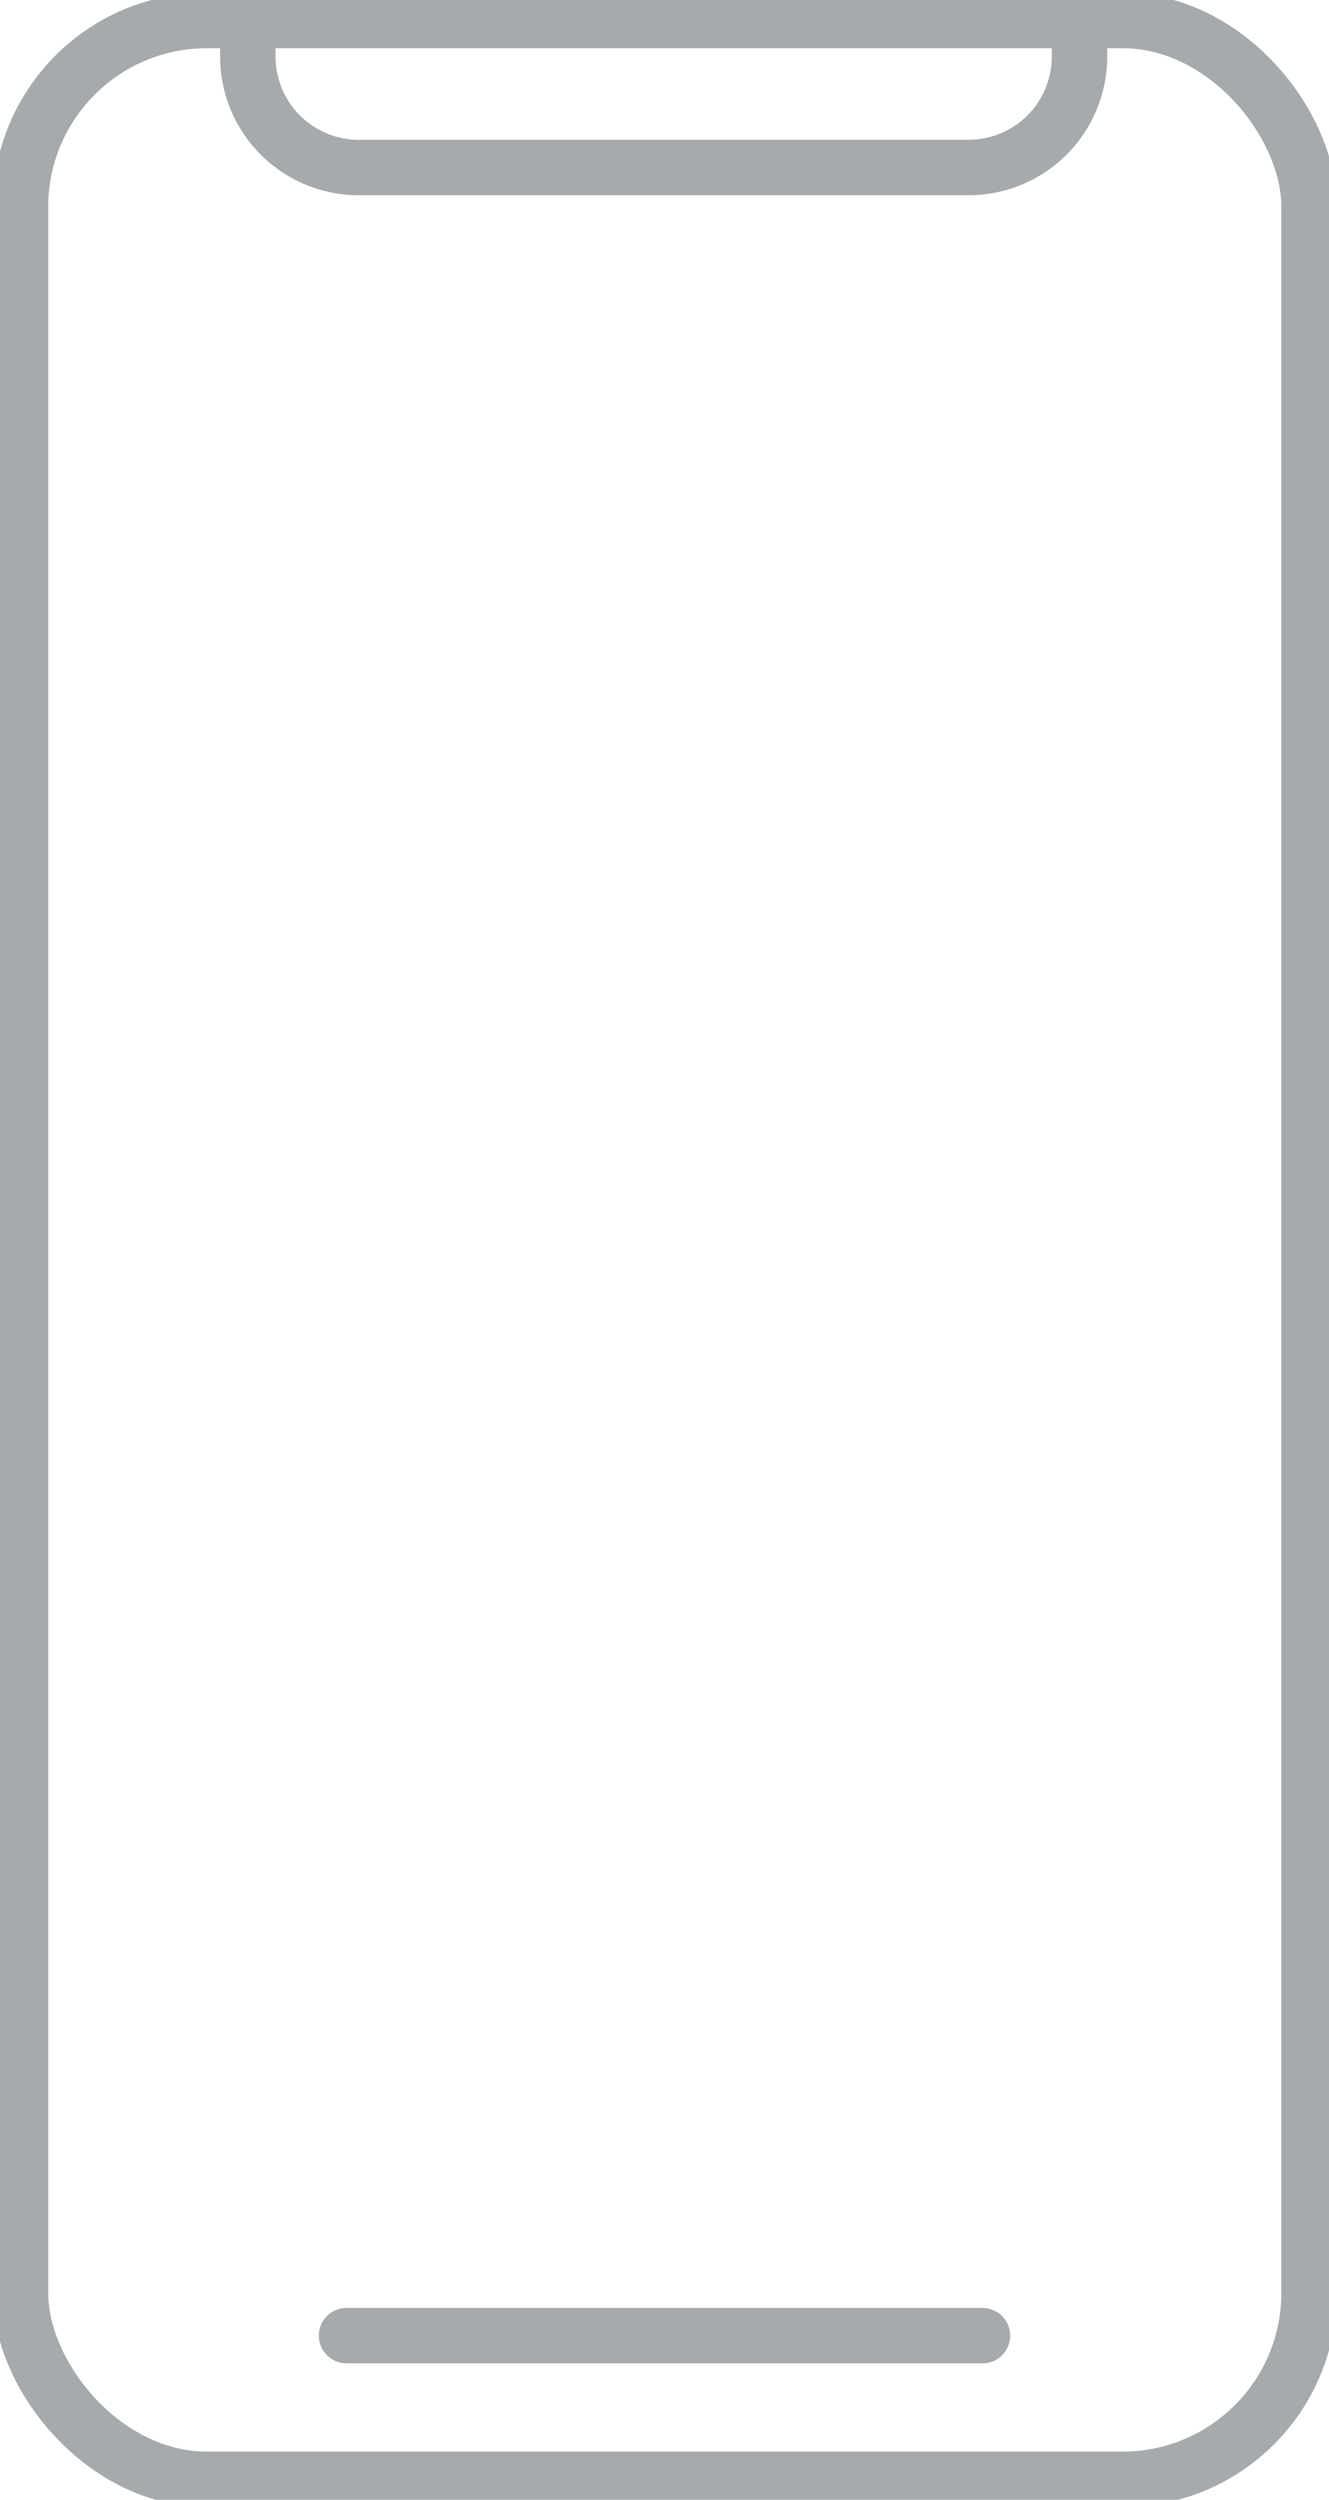
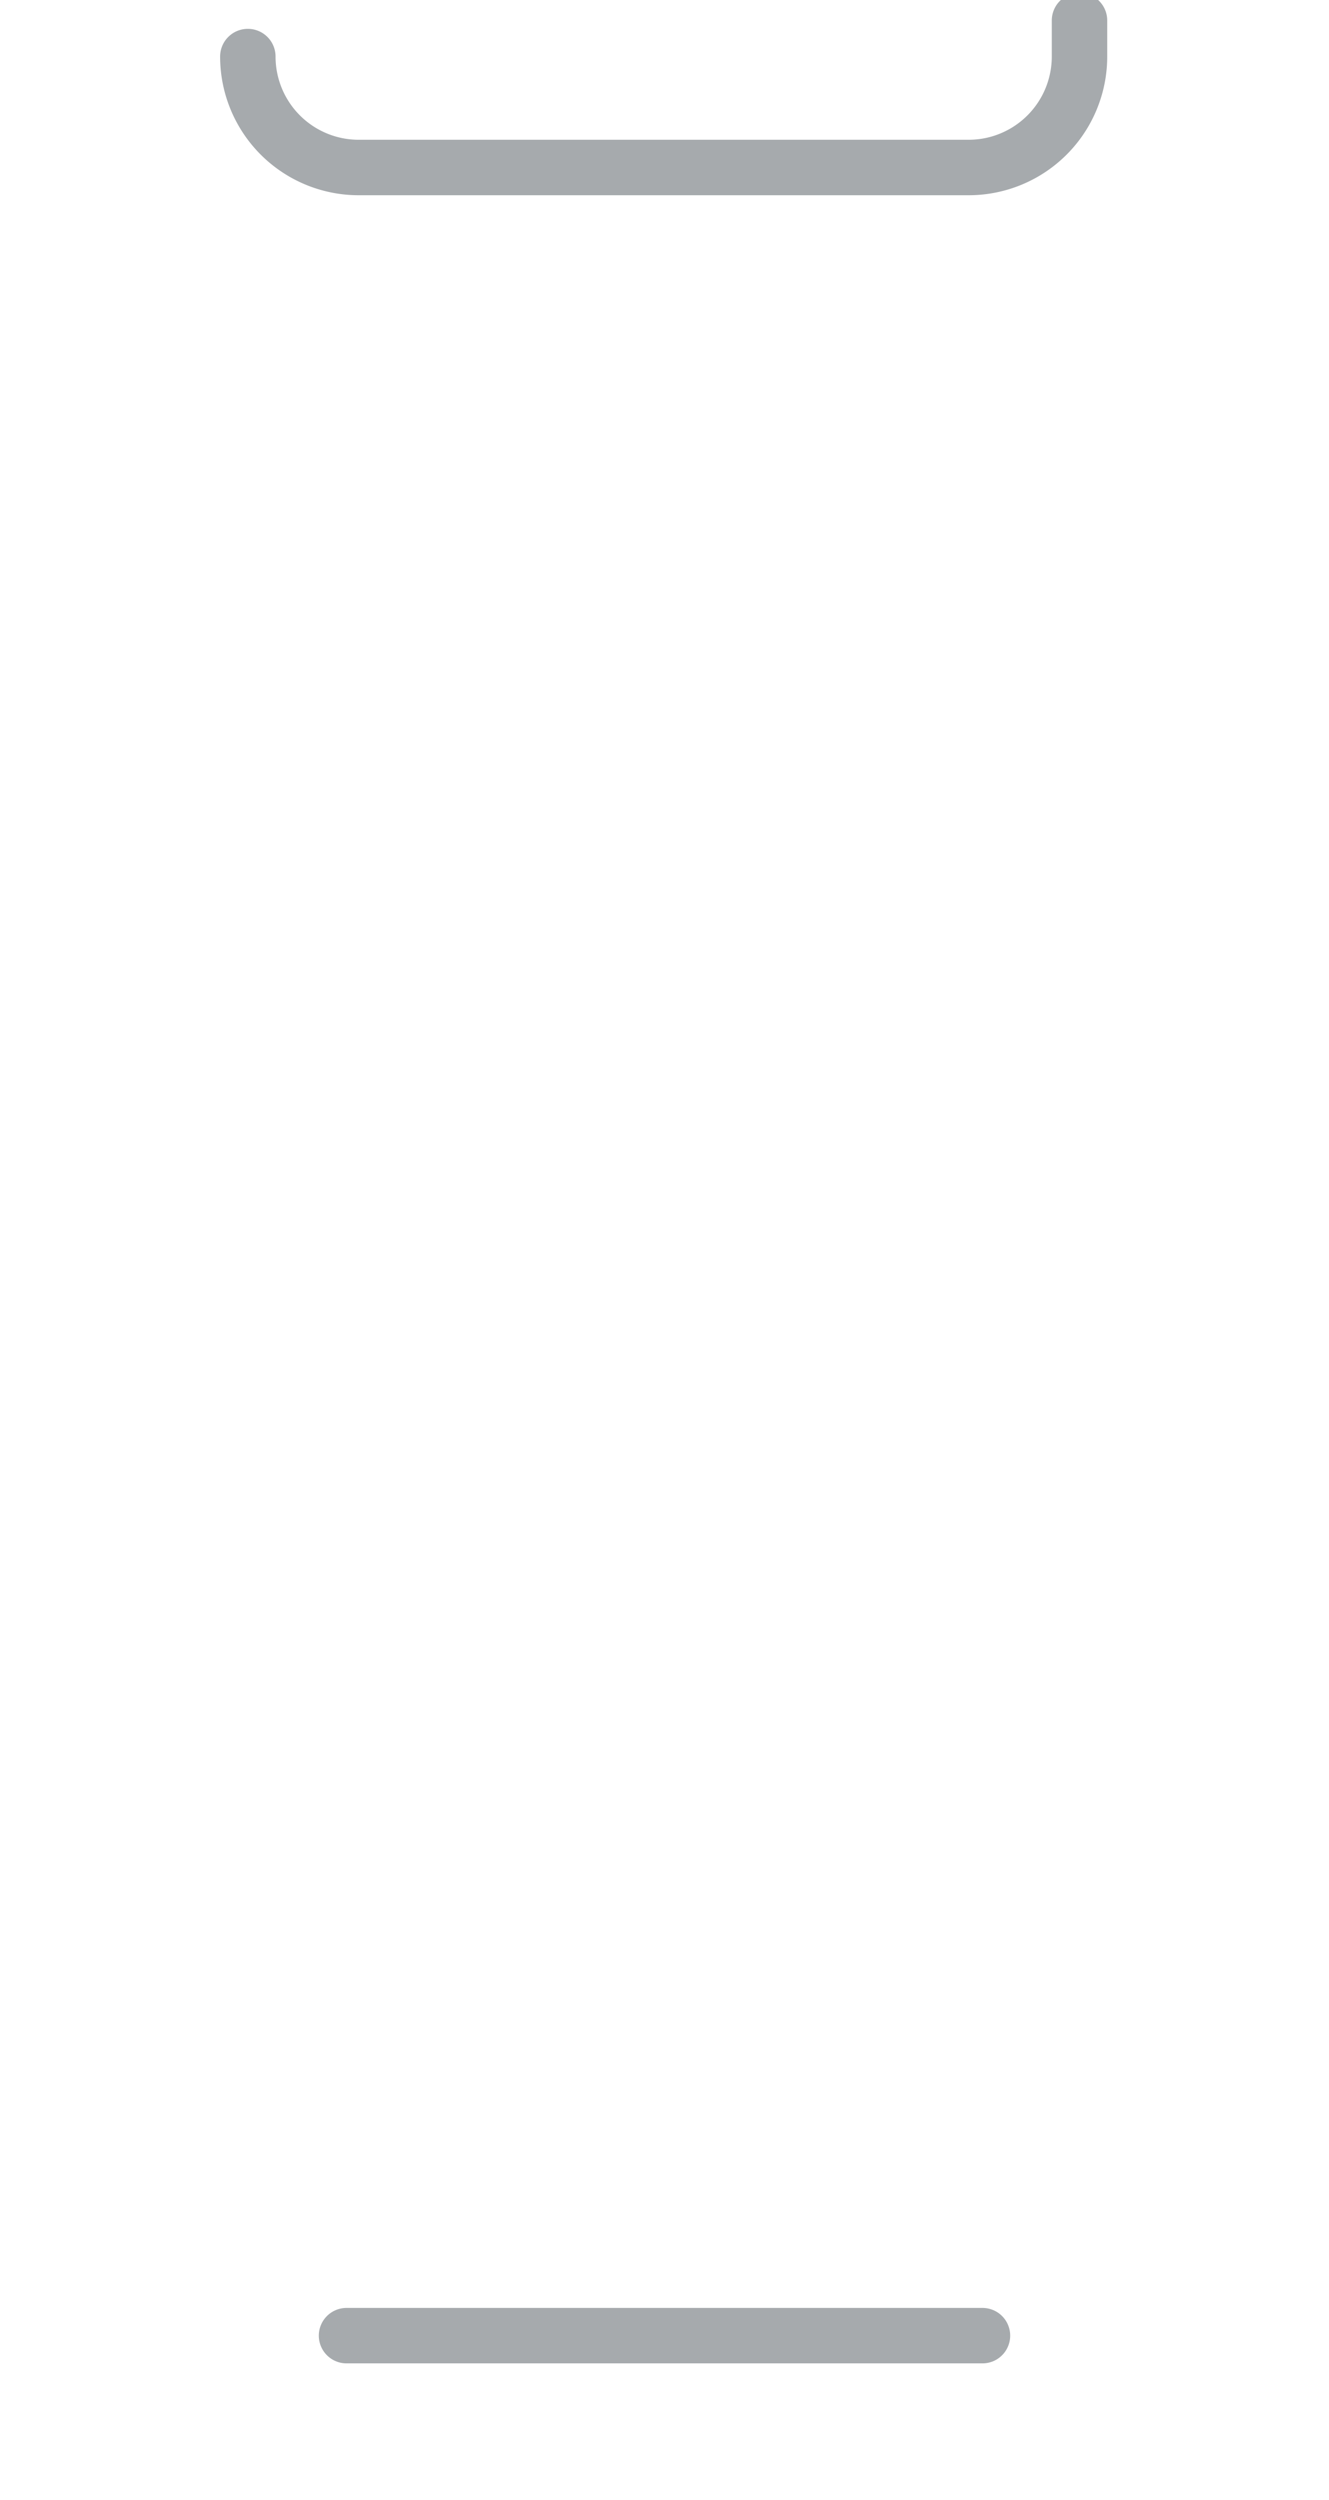
<svg xmlns="http://www.w3.org/2000/svg" viewBox="0 0 23.97 45.07">
  <defs>
    <style>.cls-1,.cls-3{fill:none;}.cls-2{clip-path:url(#clip-path);}.cls-3{stroke:#a6aaad;stroke-linecap:round;stroke-linejoin:round;stroke-width:1px;}</style>
    <clipPath id="clip-path" transform="translate(-15.73 -3.42)">
      <rect class="cls-1" width="55.43" height="51.92" />
    </clipPath>
  </defs>
  <g id="Layer_2" data-name="Layer 2">
    <g id="Layer_1-2" data-name="Layer 1">
      <g class="cls-2">
-         <rect class="cls-3" x="0.37" y="0.37" width="23.24" height="44.33" rx="3.36" />
-       </g>
+         </g>
      <line class="cls-3" x1="6.25" y1="42.11" x2="17.72" y2="42.11" />
      <g class="cls-2">
-         <path class="cls-3" d="M35.2,3.79v.65a2,2,0,0,1-2,2h-11a2,2,0,0,1-2-2V3.79" transform="translate(-15.73 -3.42)" />
+         <path class="cls-3" d="M35.2,3.79v.65a2,2,0,0,1-2,2h-11a2,2,0,0,1-2-2" transform="translate(-15.73 -3.42)" />
      </g>
    </g>
  </g>
</svg>